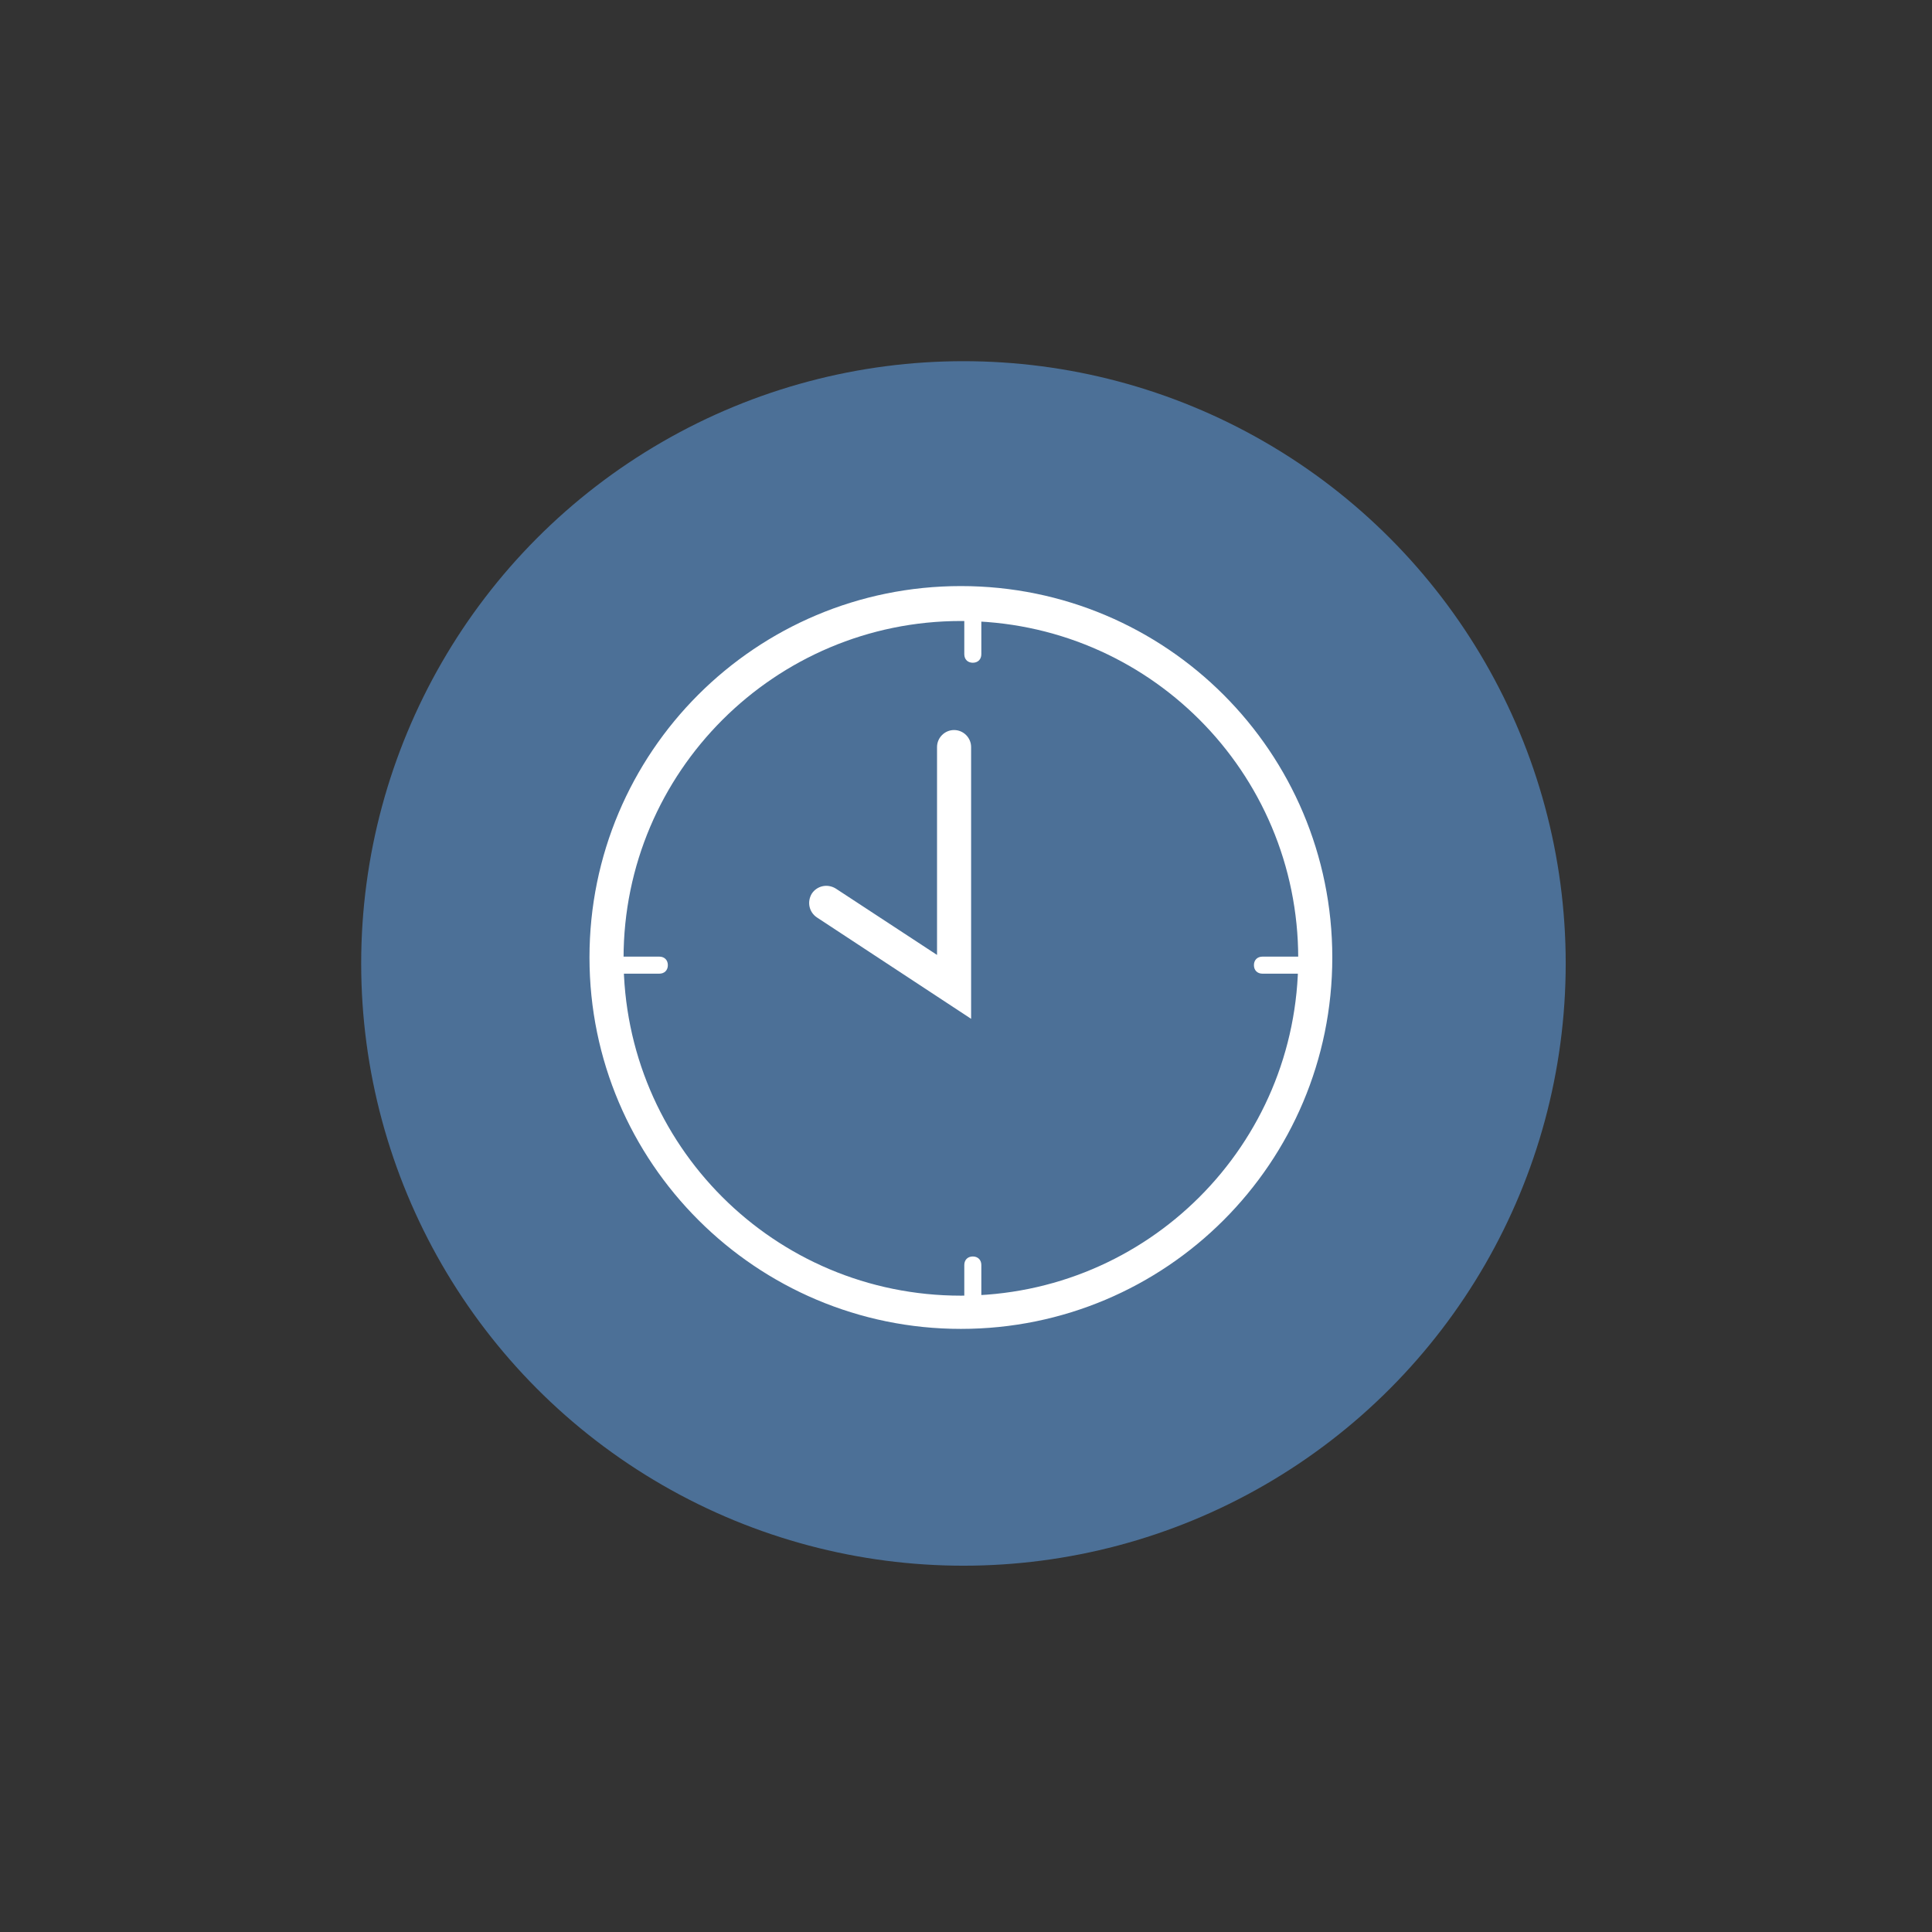
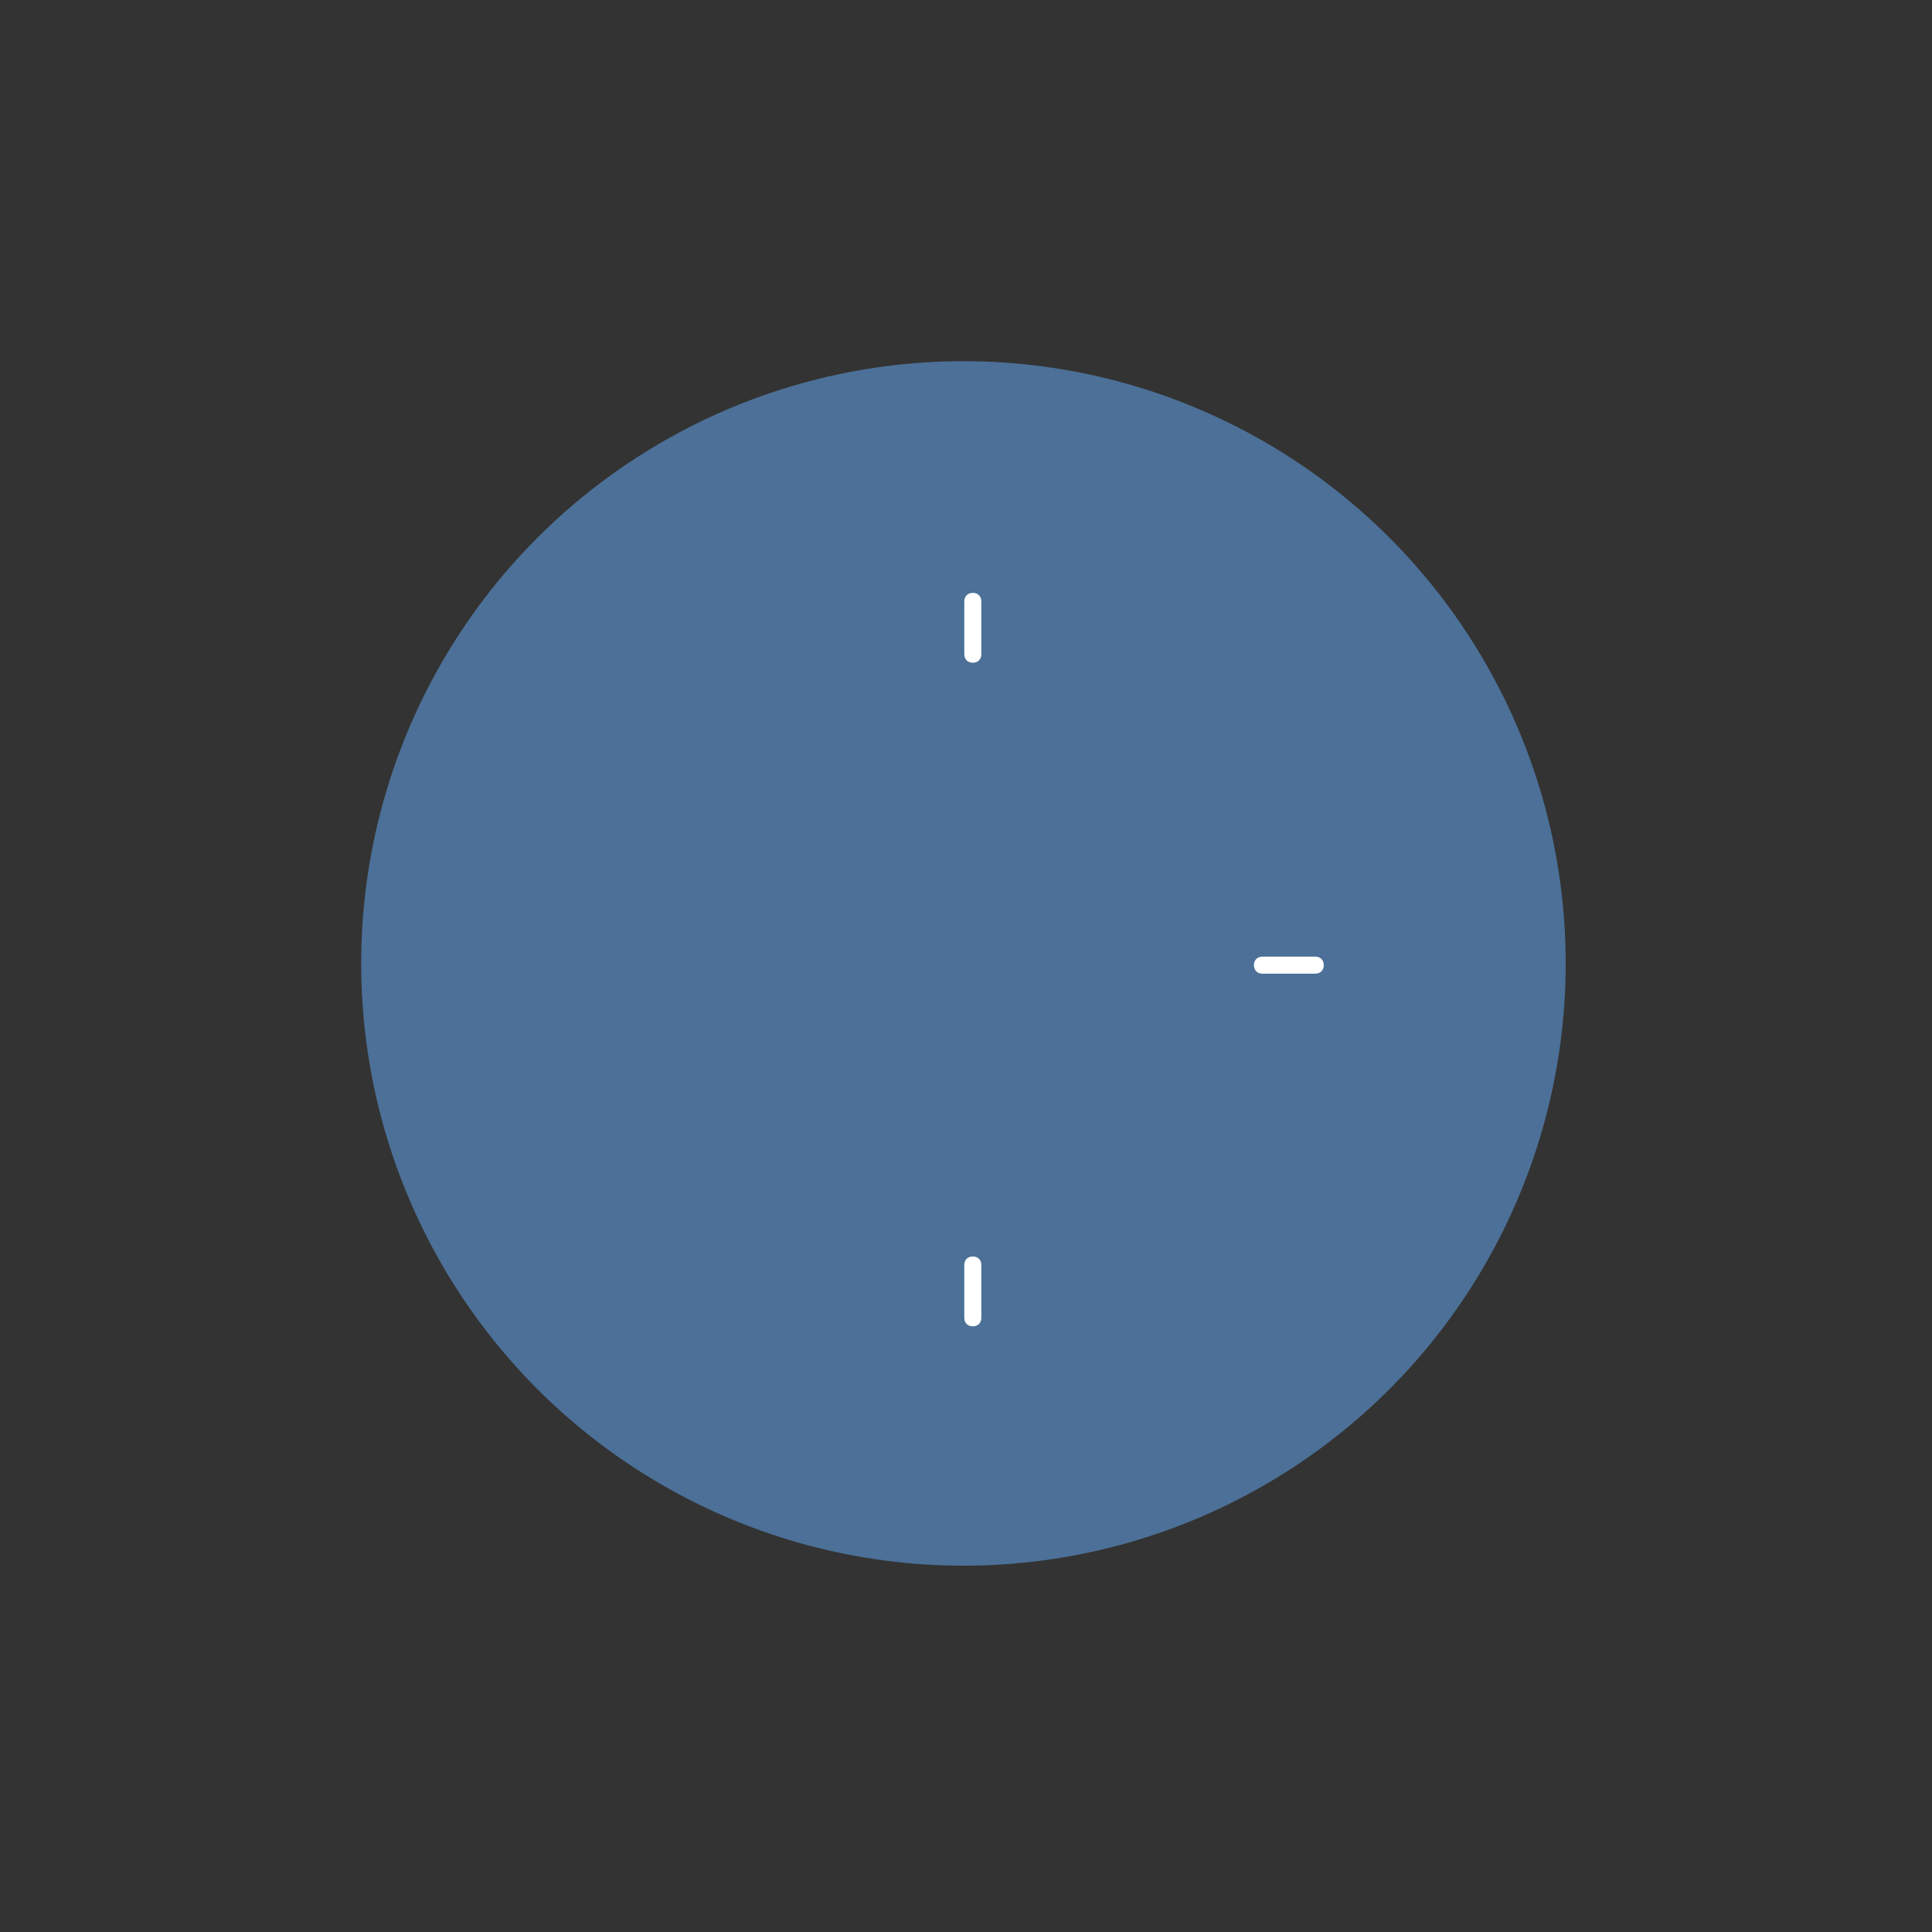
<svg xmlns="http://www.w3.org/2000/svg" id="Layer_1" version="1.1" viewBox="0 0 226.8 226.8">
  <rect x="0" y="0" width="226.8" height="226.8" fill="#333333" stroke="none" />
  <defs>
    <style> .st0 { fill: none; } .st1 { fill: #fff; } .st2 { fill: #4c7097; } </style>
  </defs>
  <circle id="Ellipse_44" class="st2" cx="113.1" cy="113.1" r="70.7" />
  <g id="Ellipse_47">
    <circle class="st0" cx="112.8" cy="112.5" r="44.2" />
-     <path class="st1" d="M112.8,156c-24,0-43.6-19.5-43.6-43.6s19.5-43.6,43.6-43.6,43.6,19.5,43.6,43.6-19.5,43.6-43.6,43.6ZM112.8,72.9c-21.8,0-39.6,17.7-39.6,39.6s17.7,39.6,39.6,39.6,39.6-17.7,39.6-39.6-17.7-39.6-39.6-39.6Z" />
  </g>
-   <path class="st1" d="M114,119.6l-18.1-11.9c-.9-.6-1.2-1.8-.6-2.8.6-.9,1.8-1.2,2.8-.6l11.9,7.8v-24.4c0-1.1.9-2,2-2s2,.9,2,2v31.8Z" />
-   <path class="st1" d="M77.4,114.3h-6.2c-.6,0-1-.4-1-1s.4-1,1-1h6.2c.6,0,1,.4,1,1s-.4,1-1,1Z" />
  <path class="st1" d="M154.4,114.3h-6.2c-.6,0-1-.4-1-1s.4-1,1-1h6.2c.6,0,1,.4,1,1s-.4,1-1,1Z" />
  <g>
    <line x1="114.2" y1="154.7" x2="114.2" y2="148.5" />
    <path class="st1" d="M114.2,155.7c-.6,0-1-.4-1-1v-6.2c0-.6.4-1,1-1s1,.4,1,1v6.2c0,.6-.4,1-1,1Z" />
  </g>
  <g>
-     <line x1="114.2" y1="76.8" x2="114.2" y2="70.5" />
    <path class="st1" d="M114.2,77.8c-.6,0-1-.4-1-1v-6.2c0-.6.4-1,1-1s1,.4,1,1v6.2c0,.6-.4,1-1,1Z" />
  </g>
</svg>